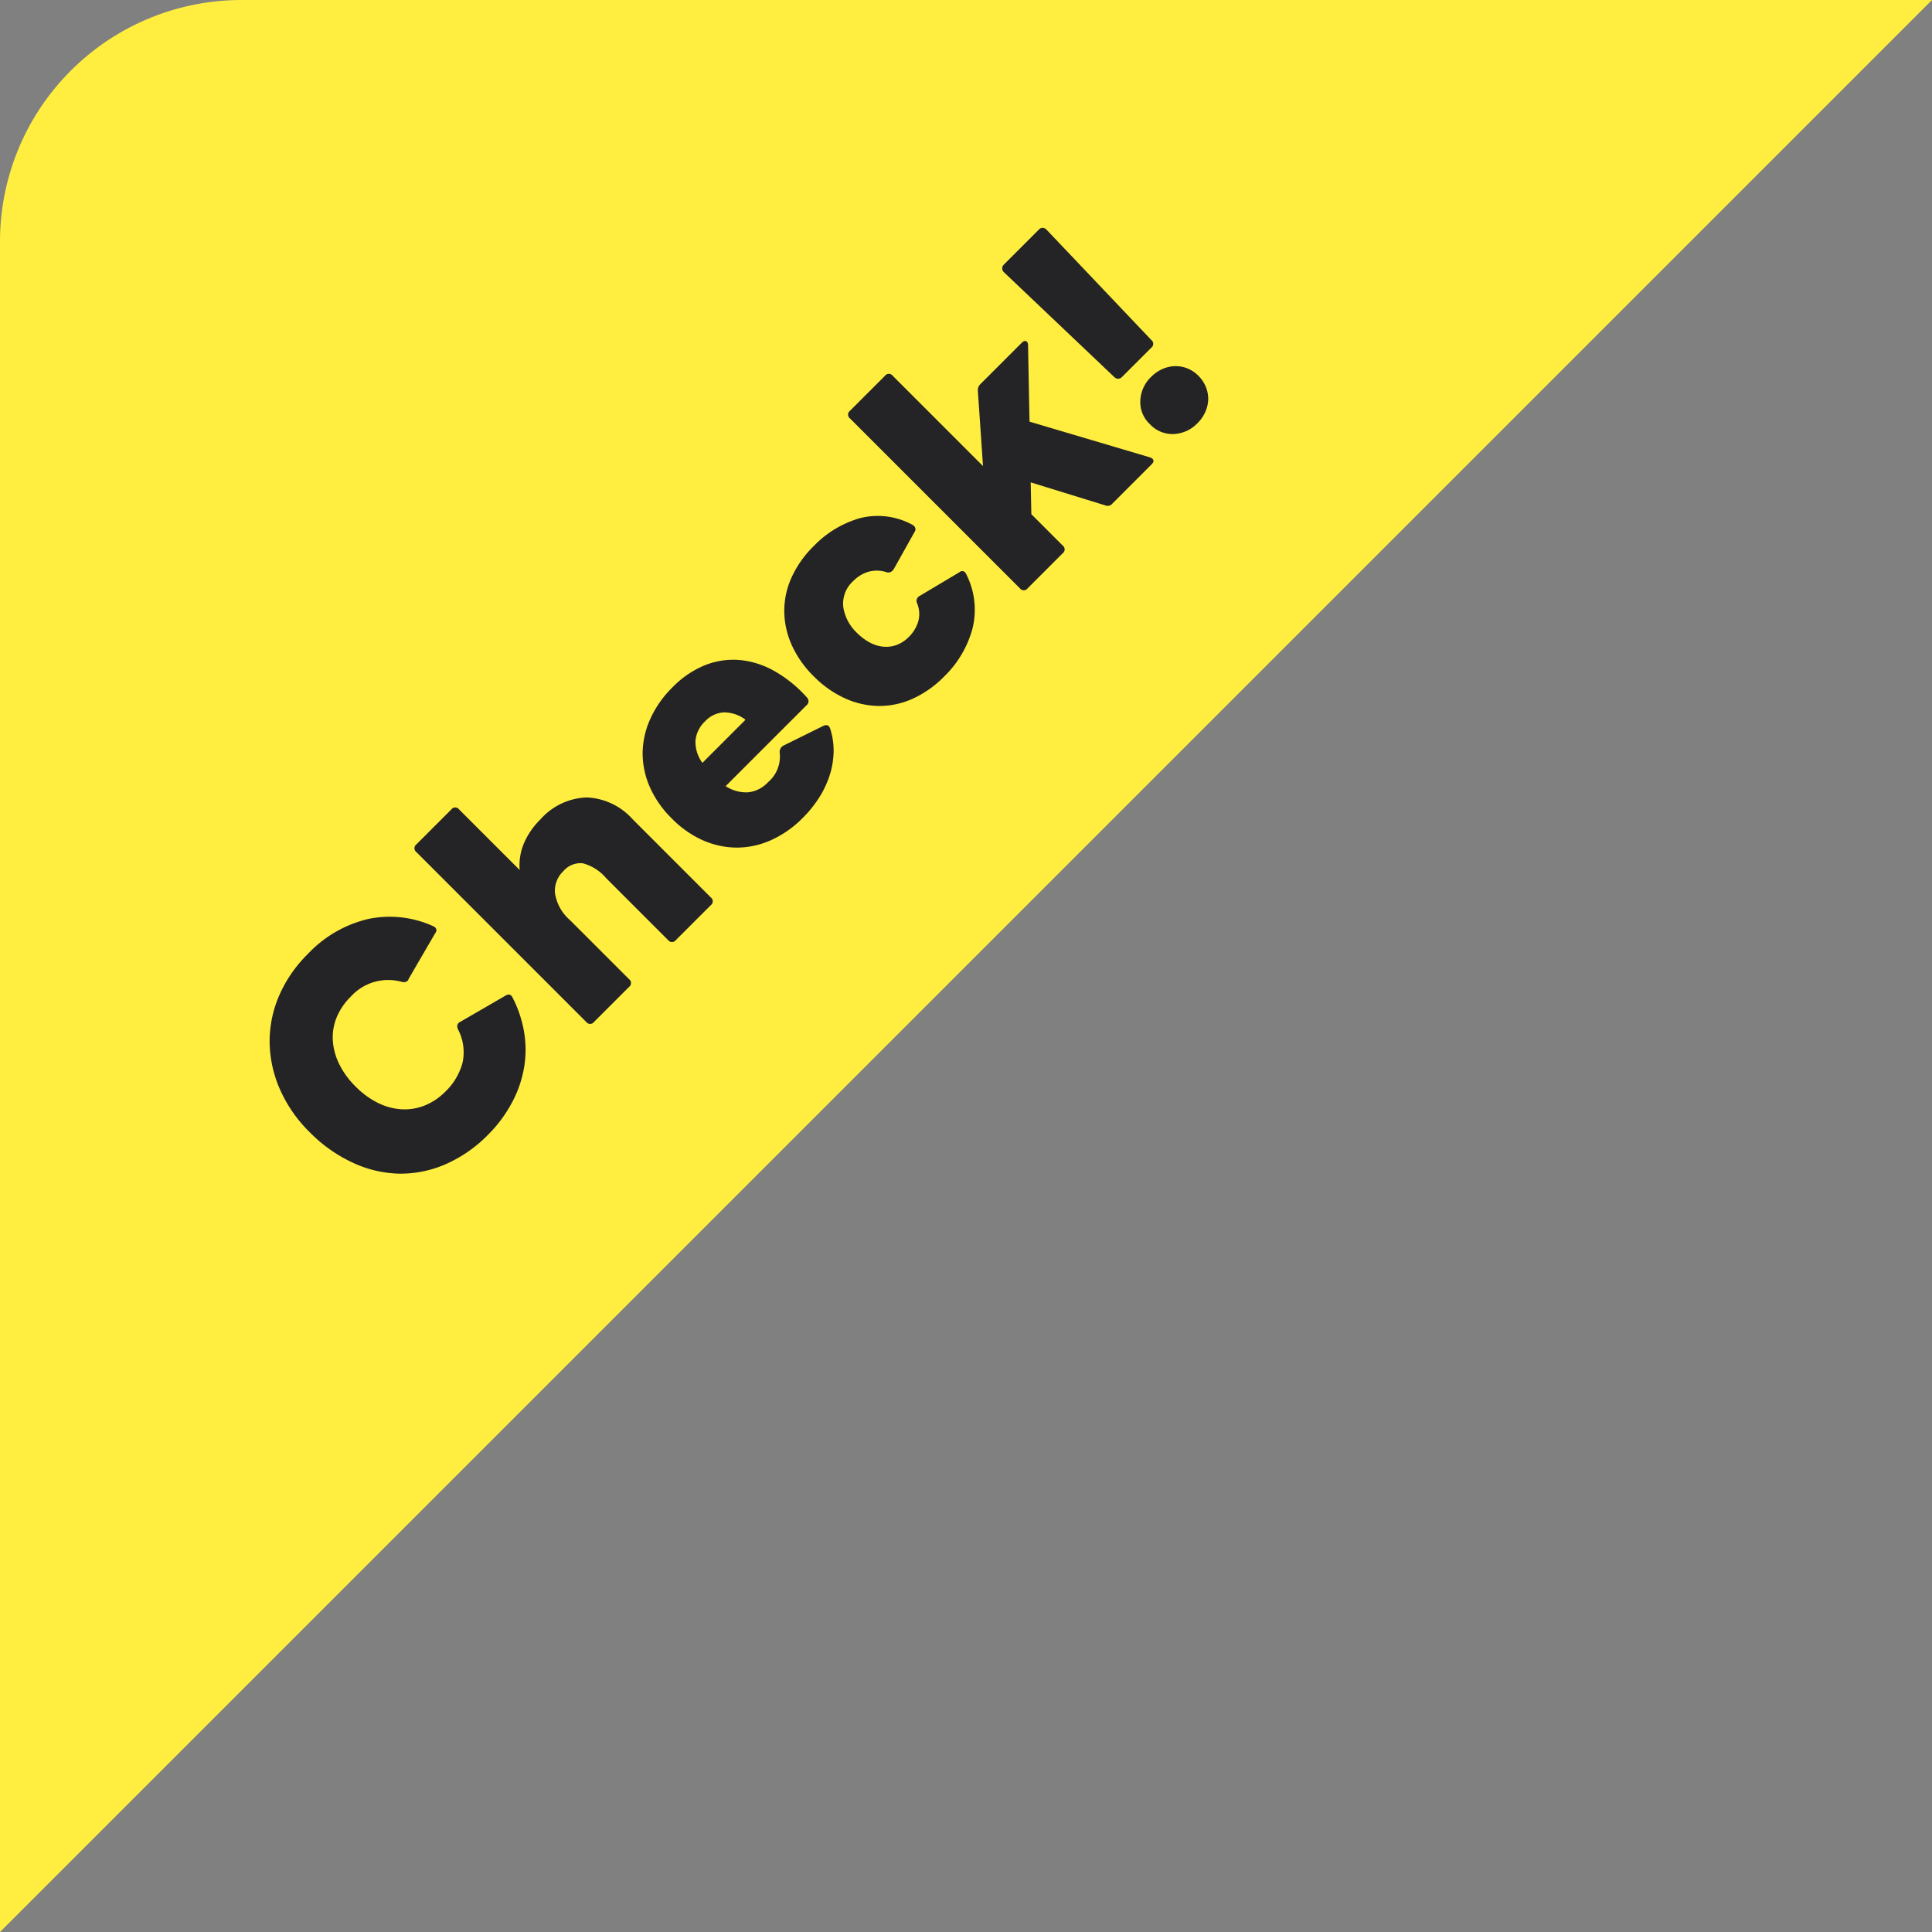
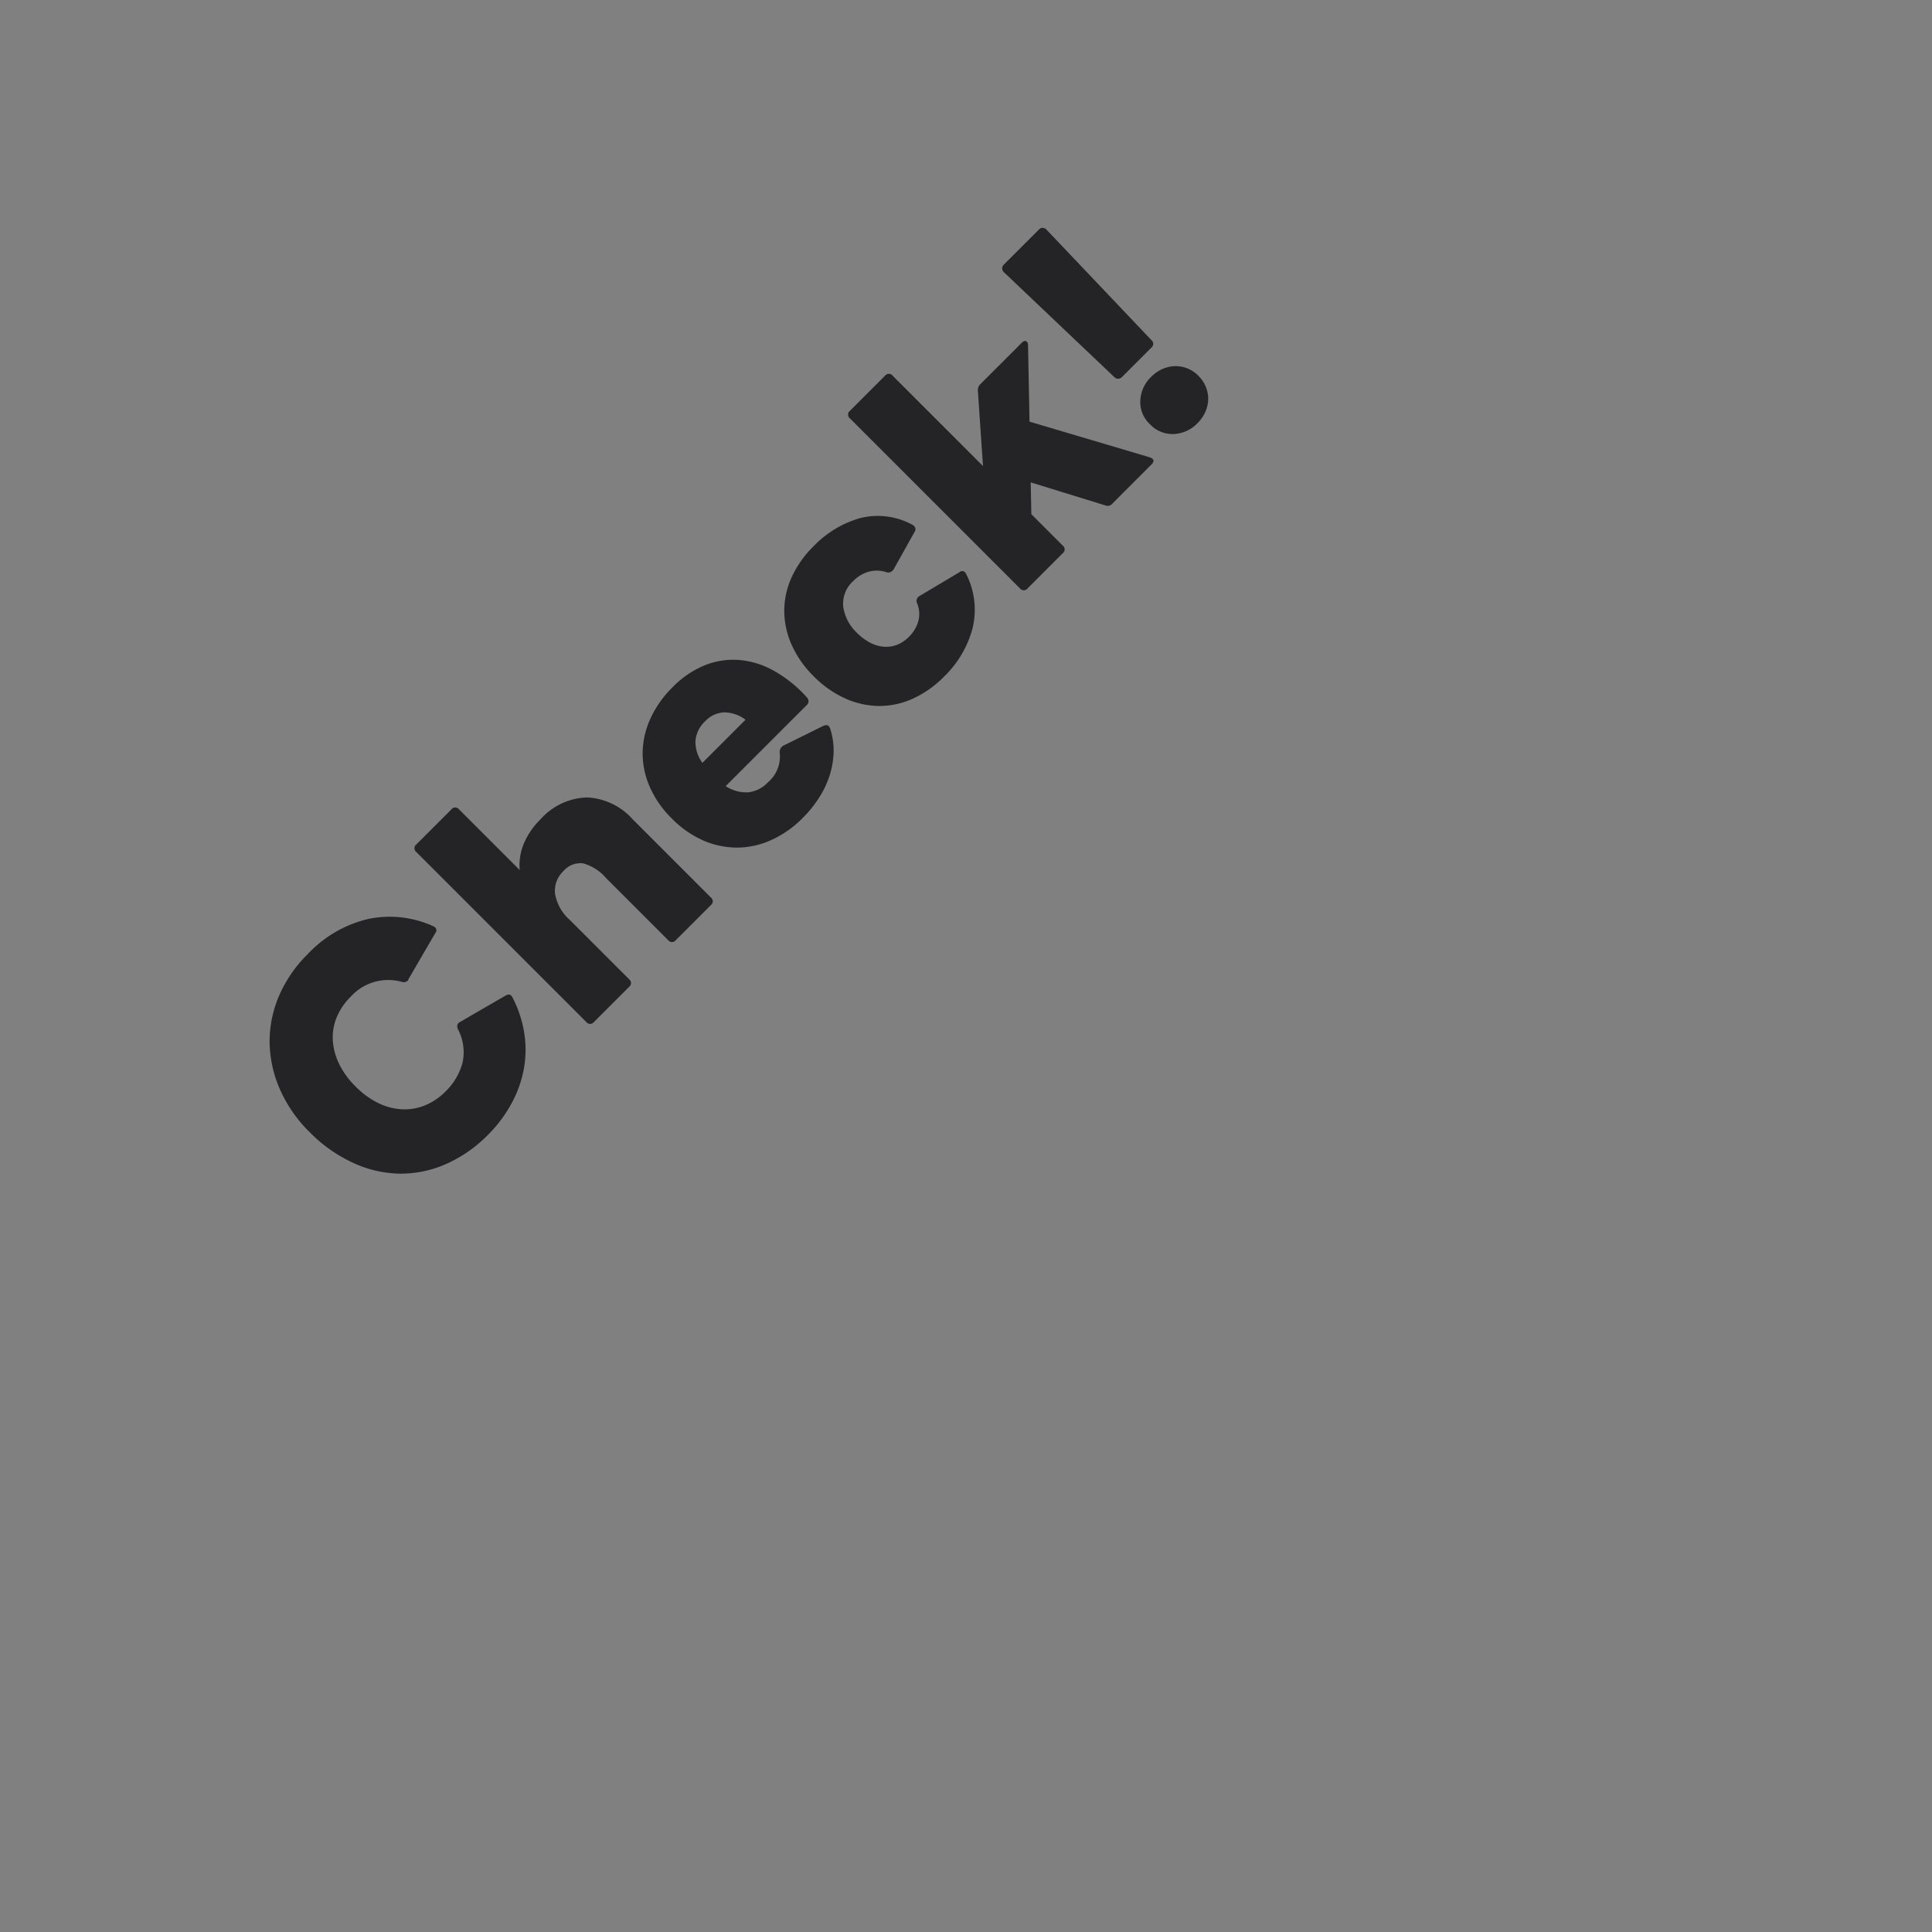
<svg xmlns="http://www.w3.org/2000/svg" width="64" height="64" viewBox="0 0 64 64">
  <rect x="0" y="0" width="64" height="64" fill="#808080" stroke="none" />
  <g transform="translate(-1032 -646)">
-     <path d="M8,0H64L0,64V8A8,8,0,0,1,8,0Z" transform="translate(1032 646)" fill="#ffee3f" />
    <path d="M-15.1.58A4.5,4.5,0,0,1-16.8.275a3.723,3.723,0,0,1-1.3-.86A3.83,3.83,0,0,1-18.93-1.92a4.856,4.856,0,0,1-.3-1.73,4.581,4.581,0,0,1,.315-1.73,4,4,0,0,1,.865-1.335,3.827,3.827,0,0,1,1.31-.86,4.362,4.362,0,0,1,1.64-.3,4,4,0,0,1,2.245.6A3.483,3.483,0,0,1-11.515-5.6a.327.327,0,0,1,.02.08.132.132,0,0,1-.13.14l-1.7.45a.153.153,0,0,1-.06.02.2.2,0,0,1-.16-.1,1.669,1.669,0,0,0-1.55-.86,2.065,2.065,0,0,0-.815.155,1.744,1.744,0,0,0-.625.445,2.067,2.067,0,0,0-.405.7,2.747,2.747,0,0,0-.145.92,2.747,2.747,0,0,0,.145.92,2.023,2.023,0,0,0,.41.7,1.792,1.792,0,0,0,.63.445,2.039,2.039,0,0,0,.805.155A2.078,2.078,0,0,0-14.03-1.7a1.629,1.629,0,0,0,.685-.9q.07-.16.21-.12l1.69.45q.16.04.13.18a3.885,3.885,0,0,1-.52,1.07,3.546,3.546,0,0,1-.825.845,3.782,3.782,0,0,1-1.1.55A4.43,4.43,0,0,1-15.1.58Zm5.11-.16a.159.159,0,0,1-.18-.18V-7.72a.159.159,0,0,1,.18-.18h1.64a.159.159,0,0,1,.18.18v2.84a1.882,1.882,0,0,1,.735-.53A2.5,2.5,0,0,1-6.5-5.58a2.146,2.146,0,0,1,1.6.57,2.16,2.16,0,0,1,.565,1.59V.24a.159.159,0,0,1-.18.18h-1.64a.159.159,0,0,1-.18-.18V-2.67a1.525,1.525,0,0,0-.2-.89.744.744,0,0,0-.64-.27.892.892,0,0,0-.715.325,1.479,1.479,0,0,0-.275.975V.24a.159.159,0,0,1-.18.18Zm9.68.11A3.472,3.472,0,0,1-1.59.305a2.767,2.767,0,0,1-.975-.63,2.825,2.825,0,0,1-.62-.965A3.364,3.364,0,0,1-3.4-2.53a3.364,3.364,0,0,1,.22-1.24,2.773,2.773,0,0,1,.62-.96,2.8,2.8,0,0,1,.975-.625A3.472,3.472,0,0,1-.315-5.58a3.163,3.163,0,0,1,1.3.25,2.53,2.53,0,0,1,.93.7,2.852,2.852,0,0,1,.545,1.07A4.242,4.242,0,0,1,2.6-2.19a.172.172,0,0,1-.19.17h-3.79A1.232,1.232,0,0,0-1-1.35,1.046,1.046,0,0,0-.3-1.12a1.11,1.11,0,0,0,.97-.42.238.238,0,0,1,.24-.08l1.42.48q.11.05.11.13a.236.236,0,0,1-.03.1,2.364,2.364,0,0,1-.495.65,2.777,2.777,0,0,1-.65.445,3.208,3.208,0,0,1-.755.26A3.934,3.934,0,0,1-.315.53Zm.95-3.64a1.187,1.187,0,0,0-.33-.675.911.911,0,0,0-.65-.235,1.007,1.007,0,0,0-.685.23,1.171,1.171,0,0,0-.355.68ZM6.305.53A3.462,3.462,0,0,1,5.04.31a2.678,2.678,0,0,1-.96-.625,2.793,2.793,0,0,1-.61-.97A3.474,3.474,0,0,1,3.255-2.53,3.434,3.434,0,0,1,3.47-3.77a2.8,2.8,0,0,1,.61-.965,2.678,2.678,0,0,1,.96-.625,3.462,3.462,0,0,1,1.265-.22,3.437,3.437,0,0,1,1.74.43,2.394,2.394,0,0,1,1.07,1.38.172.172,0,0,1,.01.07A.145.145,0,0,1,9-3.55l-1.38.39a.07.07,0,0,0-.03,0,.07.07,0,0,1-.03,0,.186.186,0,0,1-.17-.12A1.042,1.042,0,0,0,6.98-3.7a1.152,1.152,0,0,0-.565-.135,1,1,0,0,0-.845.375,1.484,1.484,0,0,0-.285.925,1.813,1.813,0,0,0,.07.51,1.194,1.194,0,0,0,.215.42,1,1,0,0,0,.355.28,1.128,1.128,0,0,0,.49.1,1.183,1.183,0,0,0,.57-.14.919.919,0,0,0,.4-.45.184.184,0,0,1,.22-.12l1.5.38a.132.132,0,0,1,.13.14.327.327,0,0,1-.02.08A2.6,2.6,0,0,1,8.085.075,3.467,3.467,0,0,1,6.305.53Zm4.02-.11a.159.159,0,0,1-.18-.18V-7.72a.159.159,0,0,1,.18-.18h1.64a.159.159,0,0,1,.18.18v4.23l1.64-1.88a.275.275,0,0,1,.21-.1h1.94q.15,0,.15.1a.167.167,0,0,1-.06.11l-1.75,1.82L16.255.21a.236.236,0,0,1,.03.1q0,.11-.15.11H14.3a.2.2,0,0,1-.21-.12l-1.21-2.29-.73.76V.24a.159.159,0,0,1-.18.18Zm7.16-2.74a.176.176,0,0,1-.13-.05.176.176,0,0,1-.05-.13l-.13-5.04a.176.176,0,0,1,.05-.13.176.176,0,0,1,.13-.05H19a.16.16,0,0,1,.125.05.187.187,0,0,1,.045.13l-.13,5.04a.159.159,0,0,1-.18.18Zm.69,2.85a1.16,1.16,0,0,1-.81-.3,1.017,1.017,0,0,1-.33-.79,1,1,0,0,1,.33-.78,1.16,1.16,0,0,1,.81-.3,1.214,1.214,0,0,1,.445.08,1.1,1.1,0,0,1,.355.22,1.046,1.046,0,0,1,.24.34,1.06,1.06,0,0,1,.09.44,1.1,1.1,0,0,1-.09.445,1.033,1.033,0,0,1-.24.345,1.1,1.1,0,0,1-.355.22A1.214,1.214,0,0,1,18.175.53Z" transform="translate(1058.443 672.494) rotate(-45)" fill="#242426" />
  </g>
</svg>